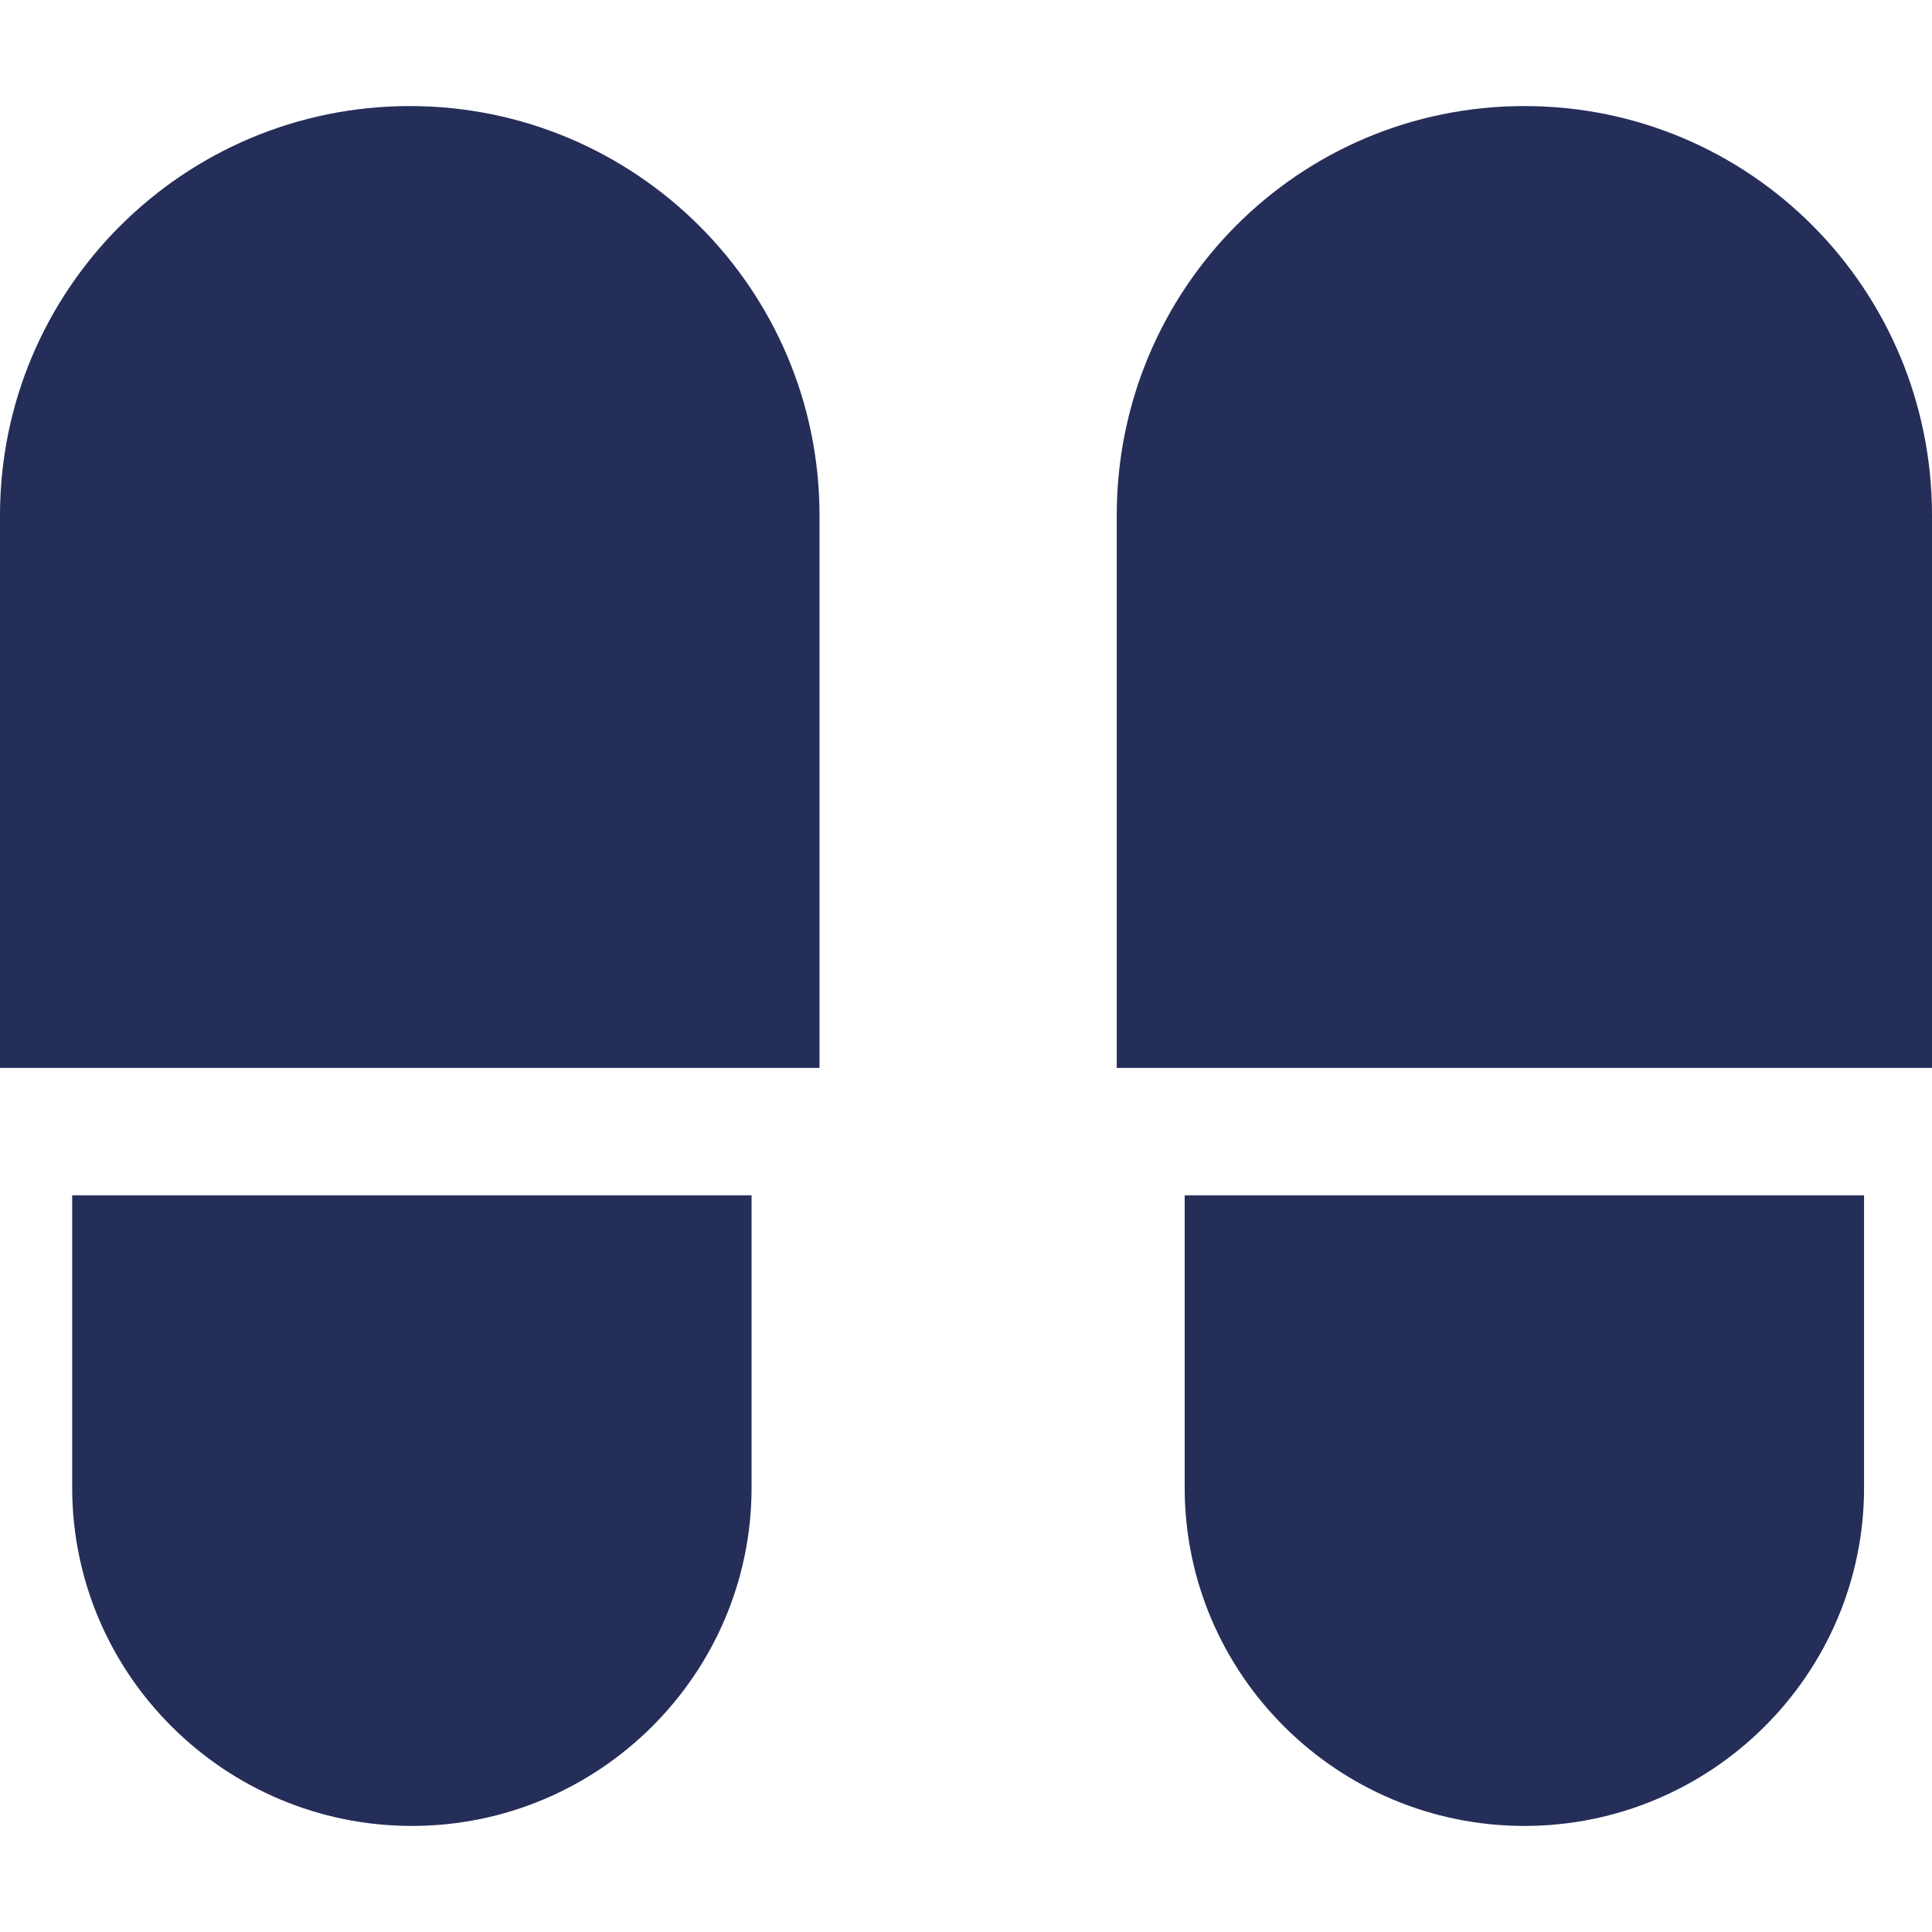
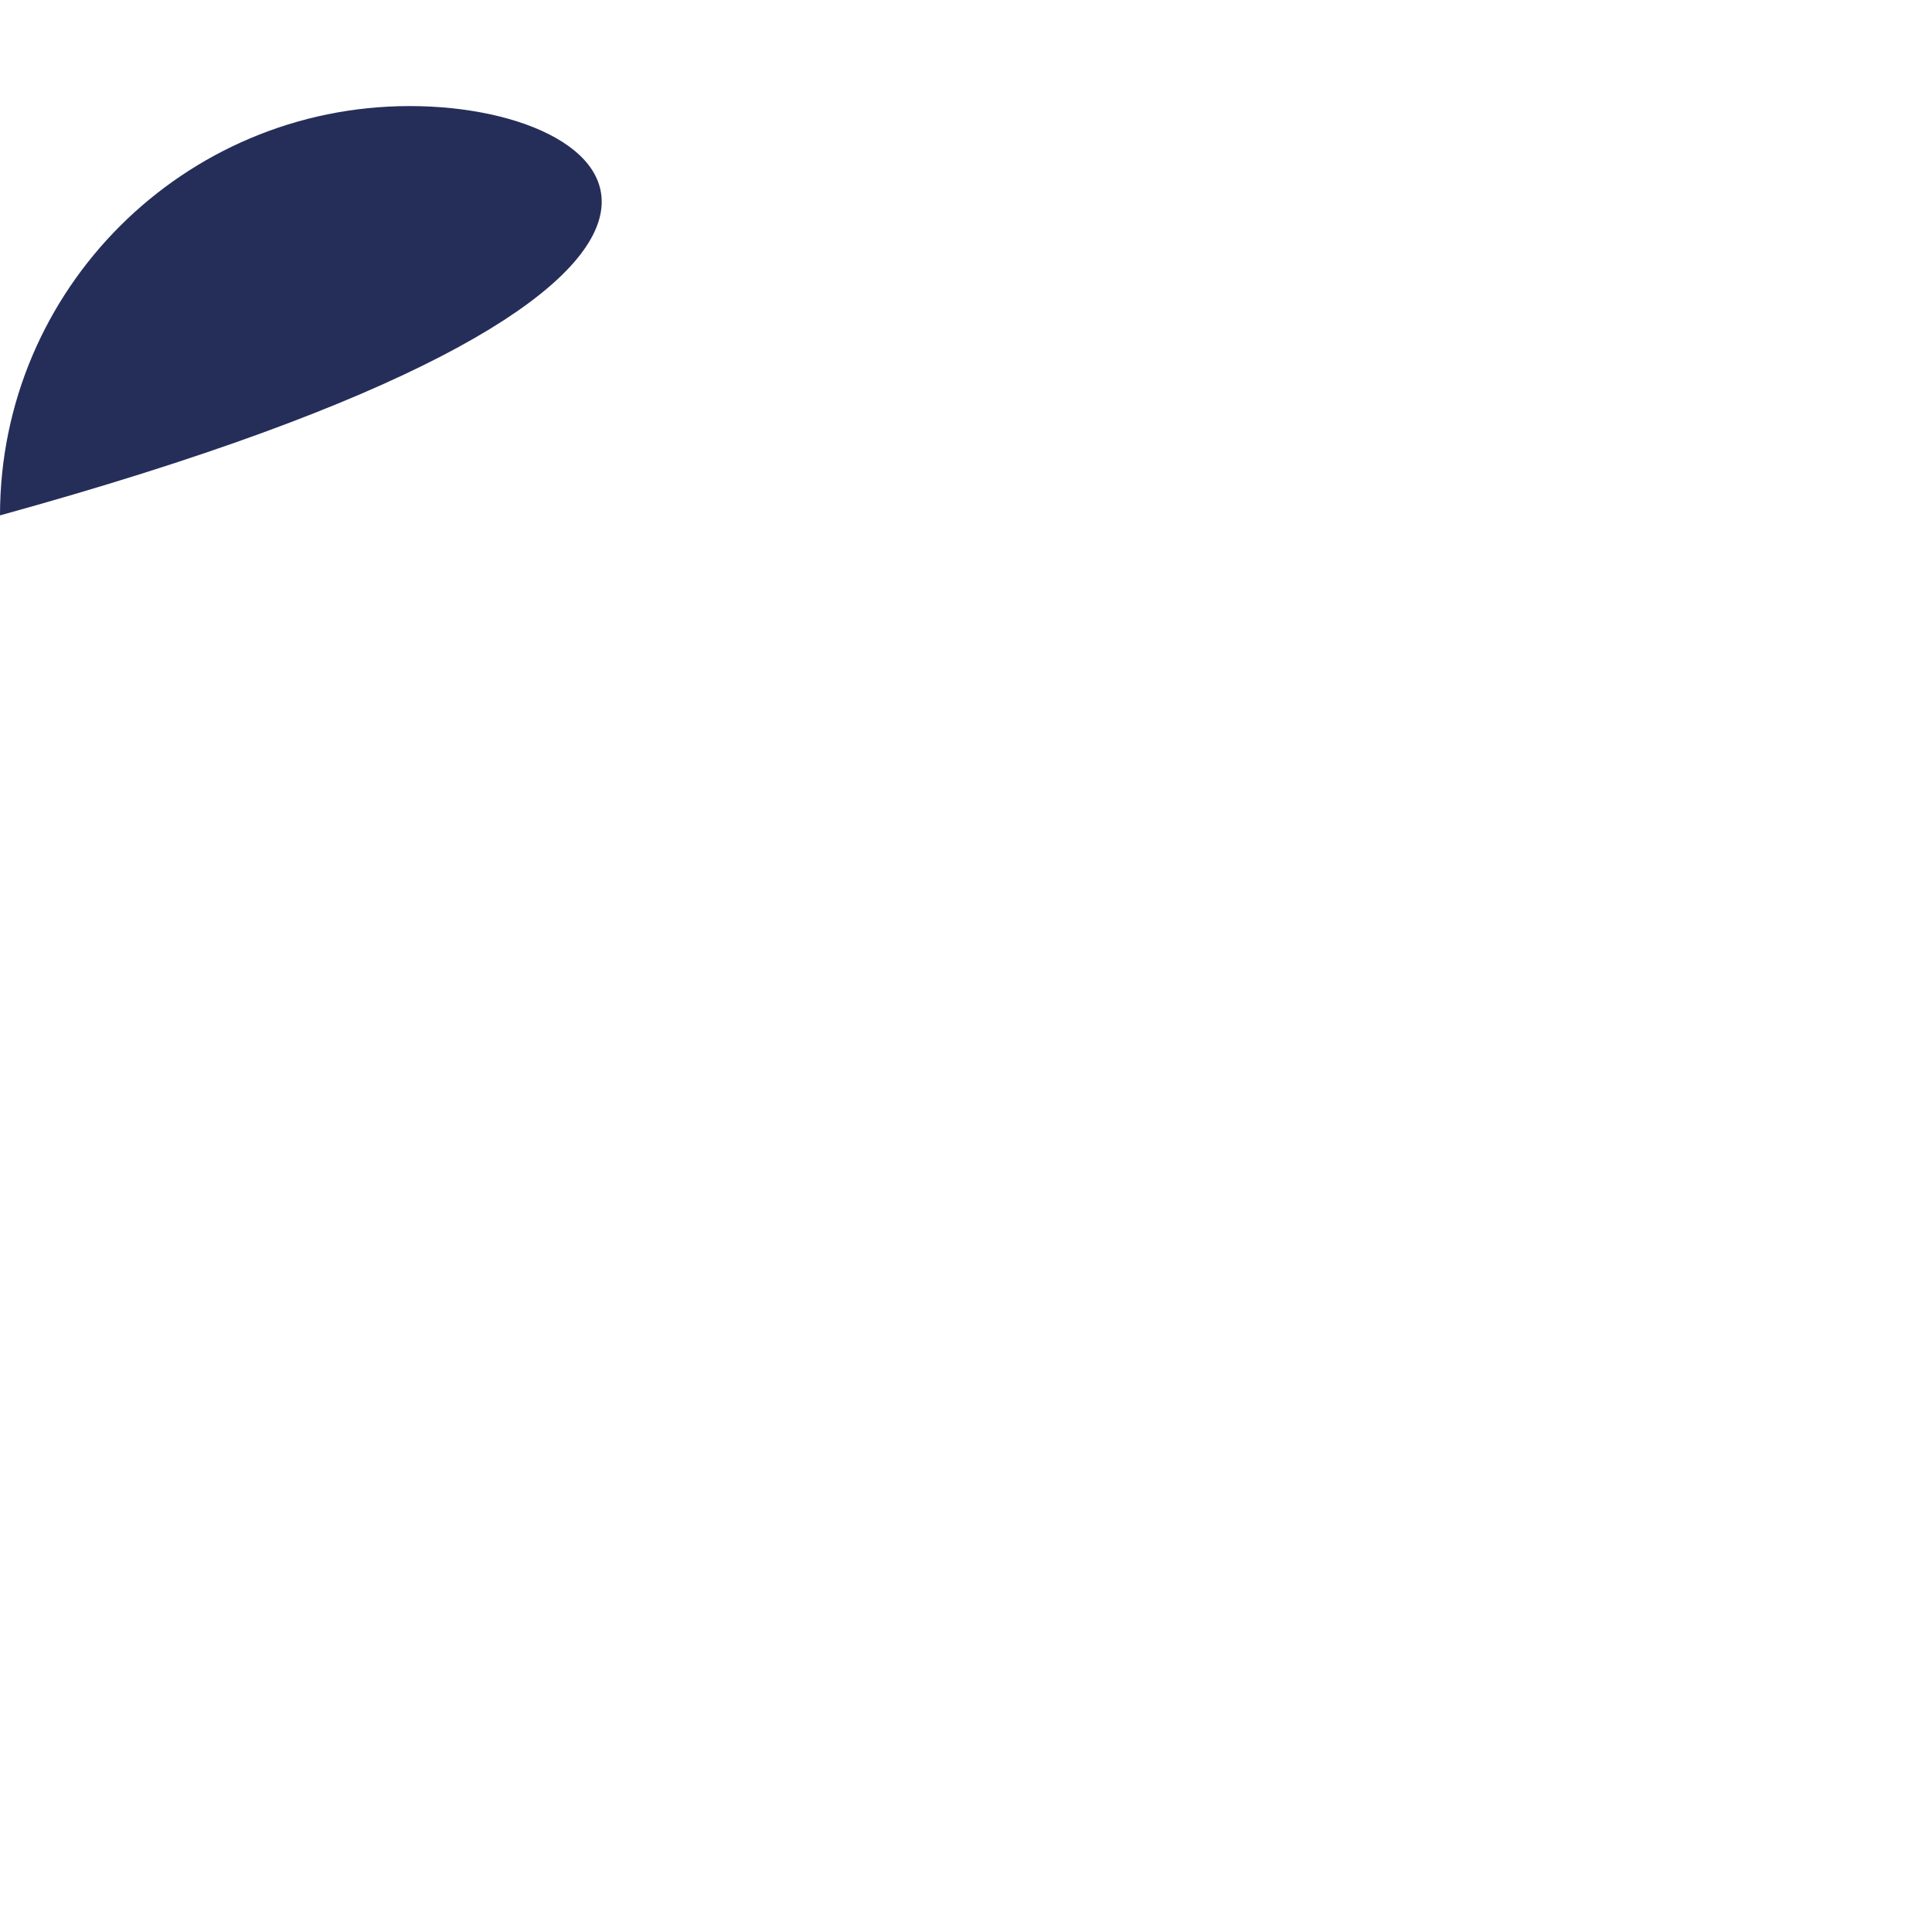
<svg xmlns="http://www.w3.org/2000/svg" version="1.1" id="Layer_1" x="0px" y="0px" viewBox="0 0 455 455" style="enable-background:new 0 0 455 455;" xml:space="preserve" width="512px" height="512px">
  <g>
-     <path d="M96.5,24.98C43.261,24.98,0,68.139,0,121.377V251.5h193V121.377C193,68.139,149.739,24.98,96.5,24.98z" fill="#252e59" />
-     <path d="M17,350.34c0,44.006,35.994,79.68,80,79.68c44.006,0,80-35.674,80-79.68V281.5H17V350.34z" fill="#252e59" />
-     <path d="M359,24.98c-53.239,0-96,43.158-96,96.397V251.5h192V121.377C455,68.139,412.239,24.98,359,24.98z" fill="#252e59" />
-     <path d="M279,350.34c0,44.006,35.994,79.68,80,79.68c44.006,0,80-35.674,80-79.68V281.5H279V350.34z" fill="#252e59" />
+     <path d="M96.5,24.98C43.261,24.98,0,68.139,0,121.377V251.5V121.377C193,68.139,149.739,24.98,96.5,24.98z" fill="#252e59" />
  </g>
  <g>
</g>
  <g>
</g>
  <g>
</g>
  <g>
</g>
  <g>
</g>
  <g>
</g>
  <g>
</g>
  <g>
</g>
  <g>
</g>
  <g>
</g>
  <g>
</g>
  <g>
</g>
  <g>
</g>
  <g>
</g>
  <g>
</g>
</svg>